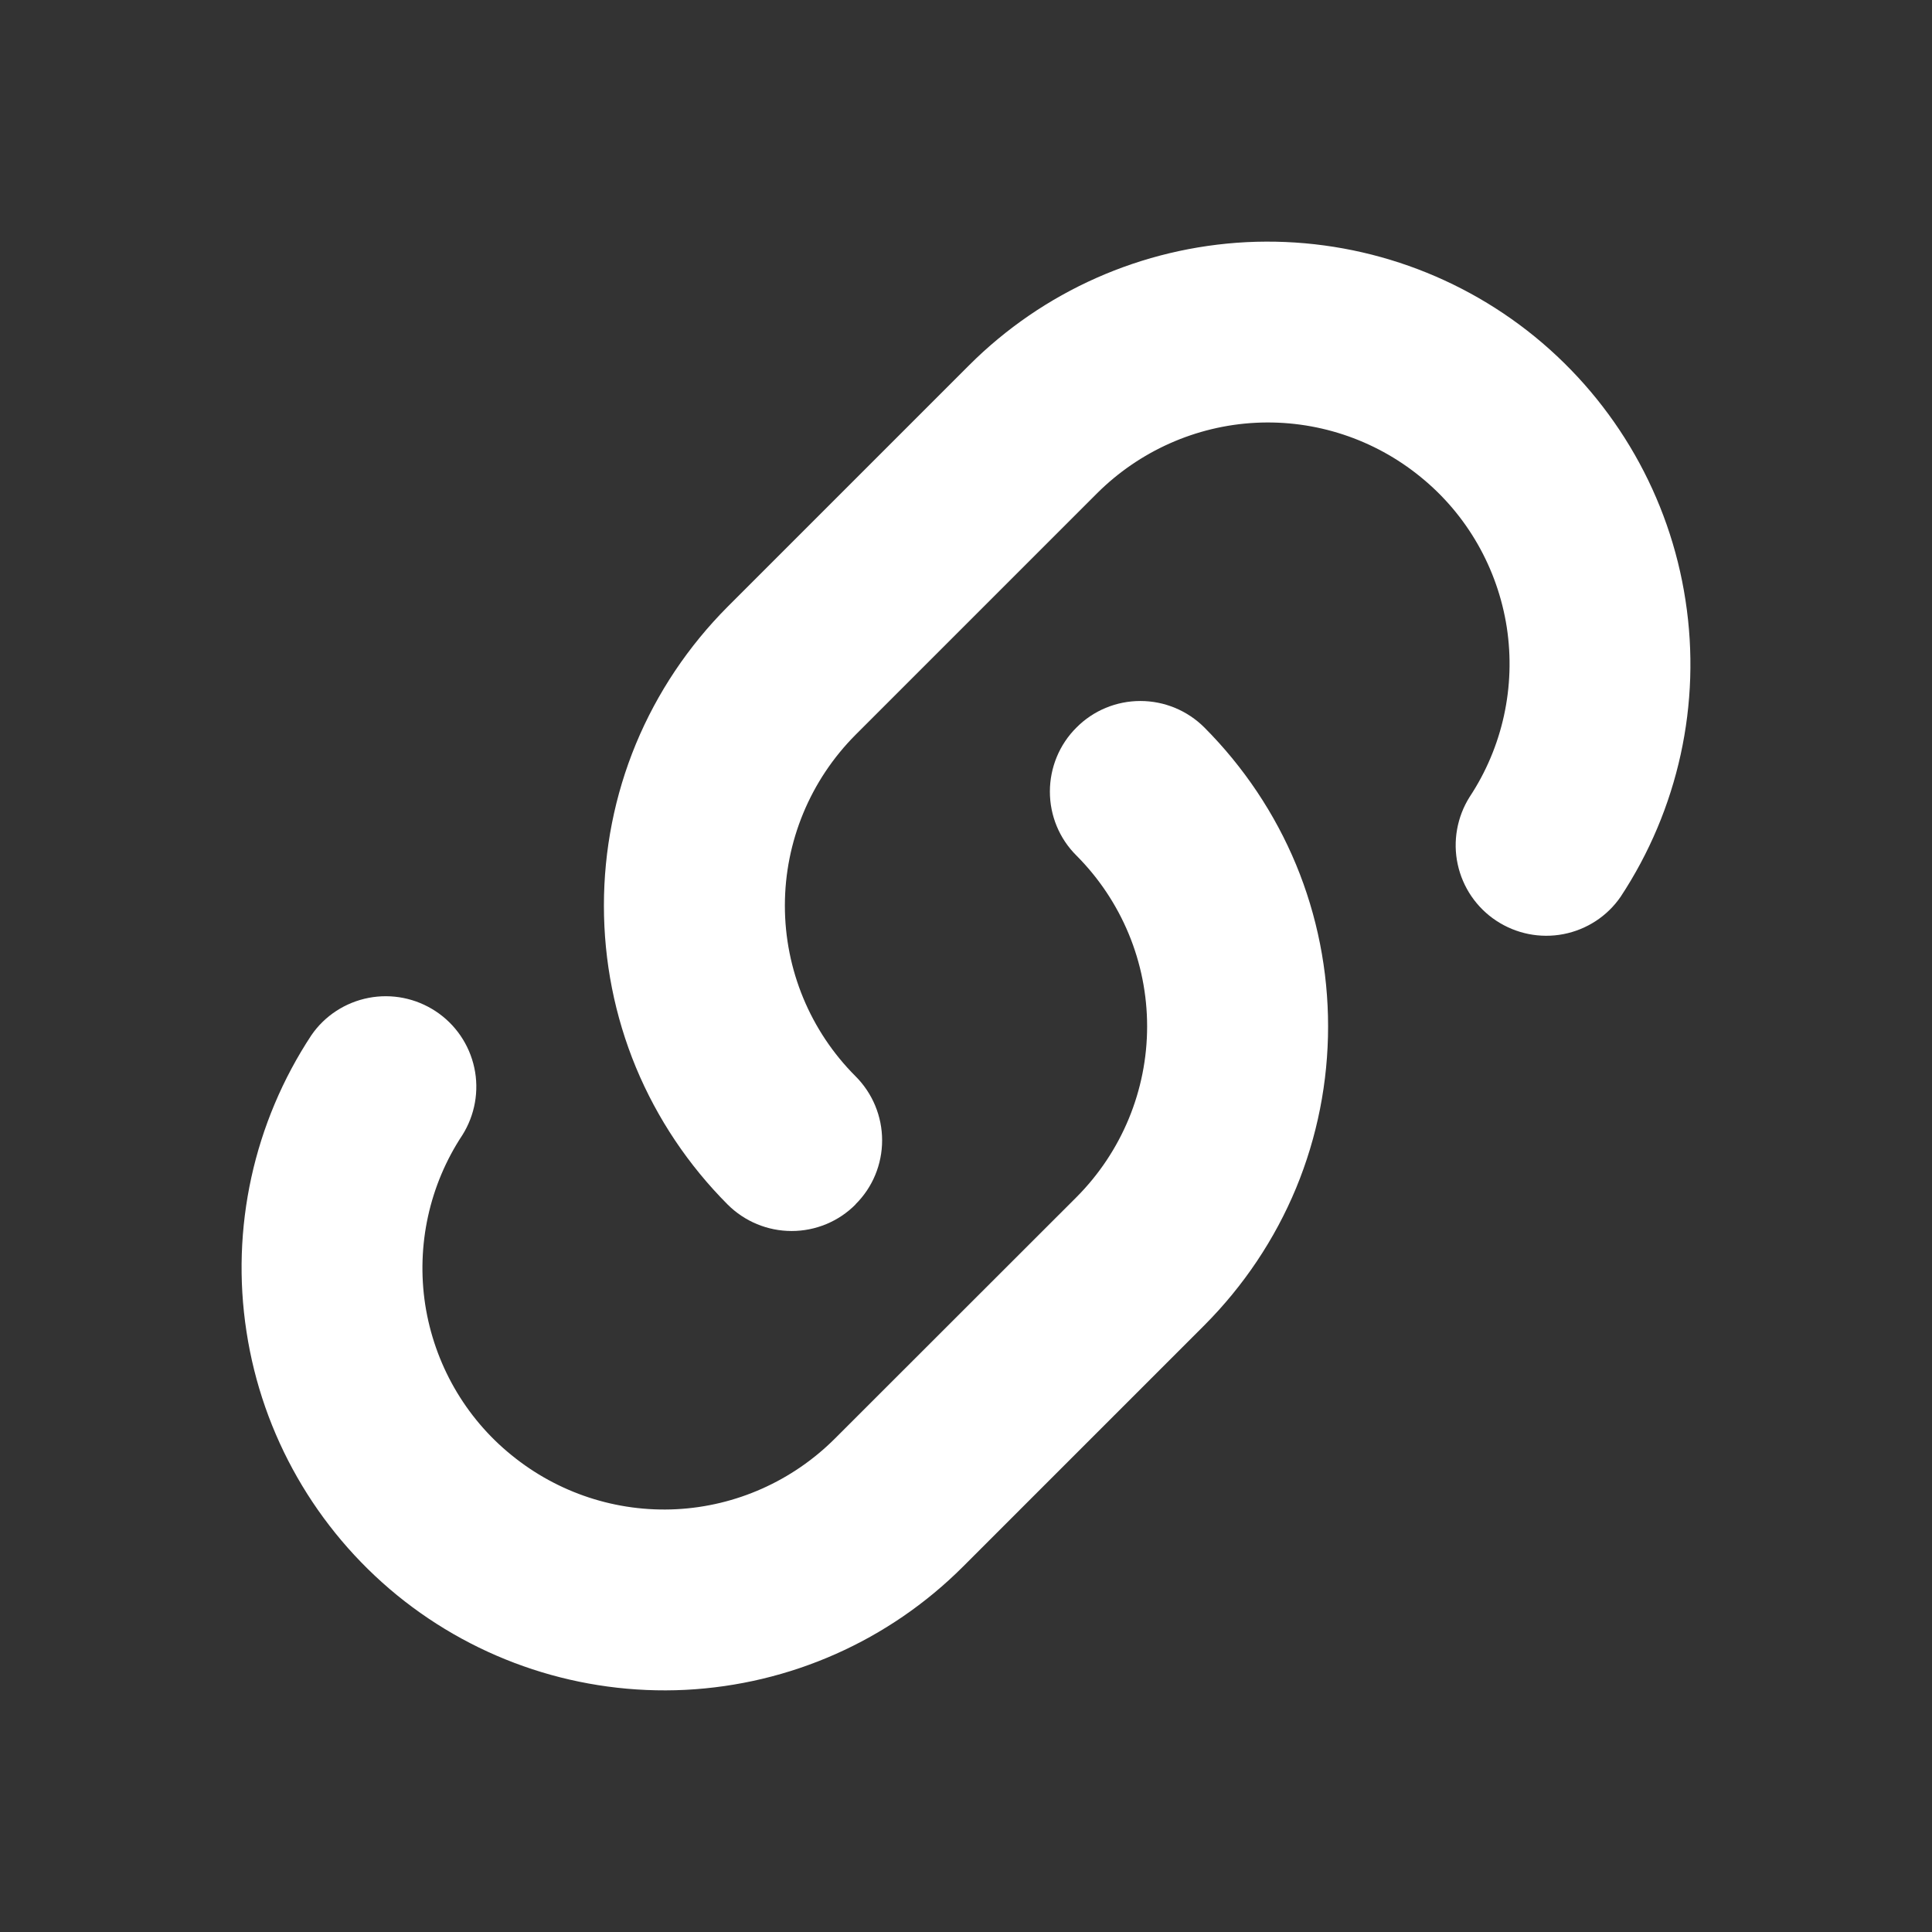
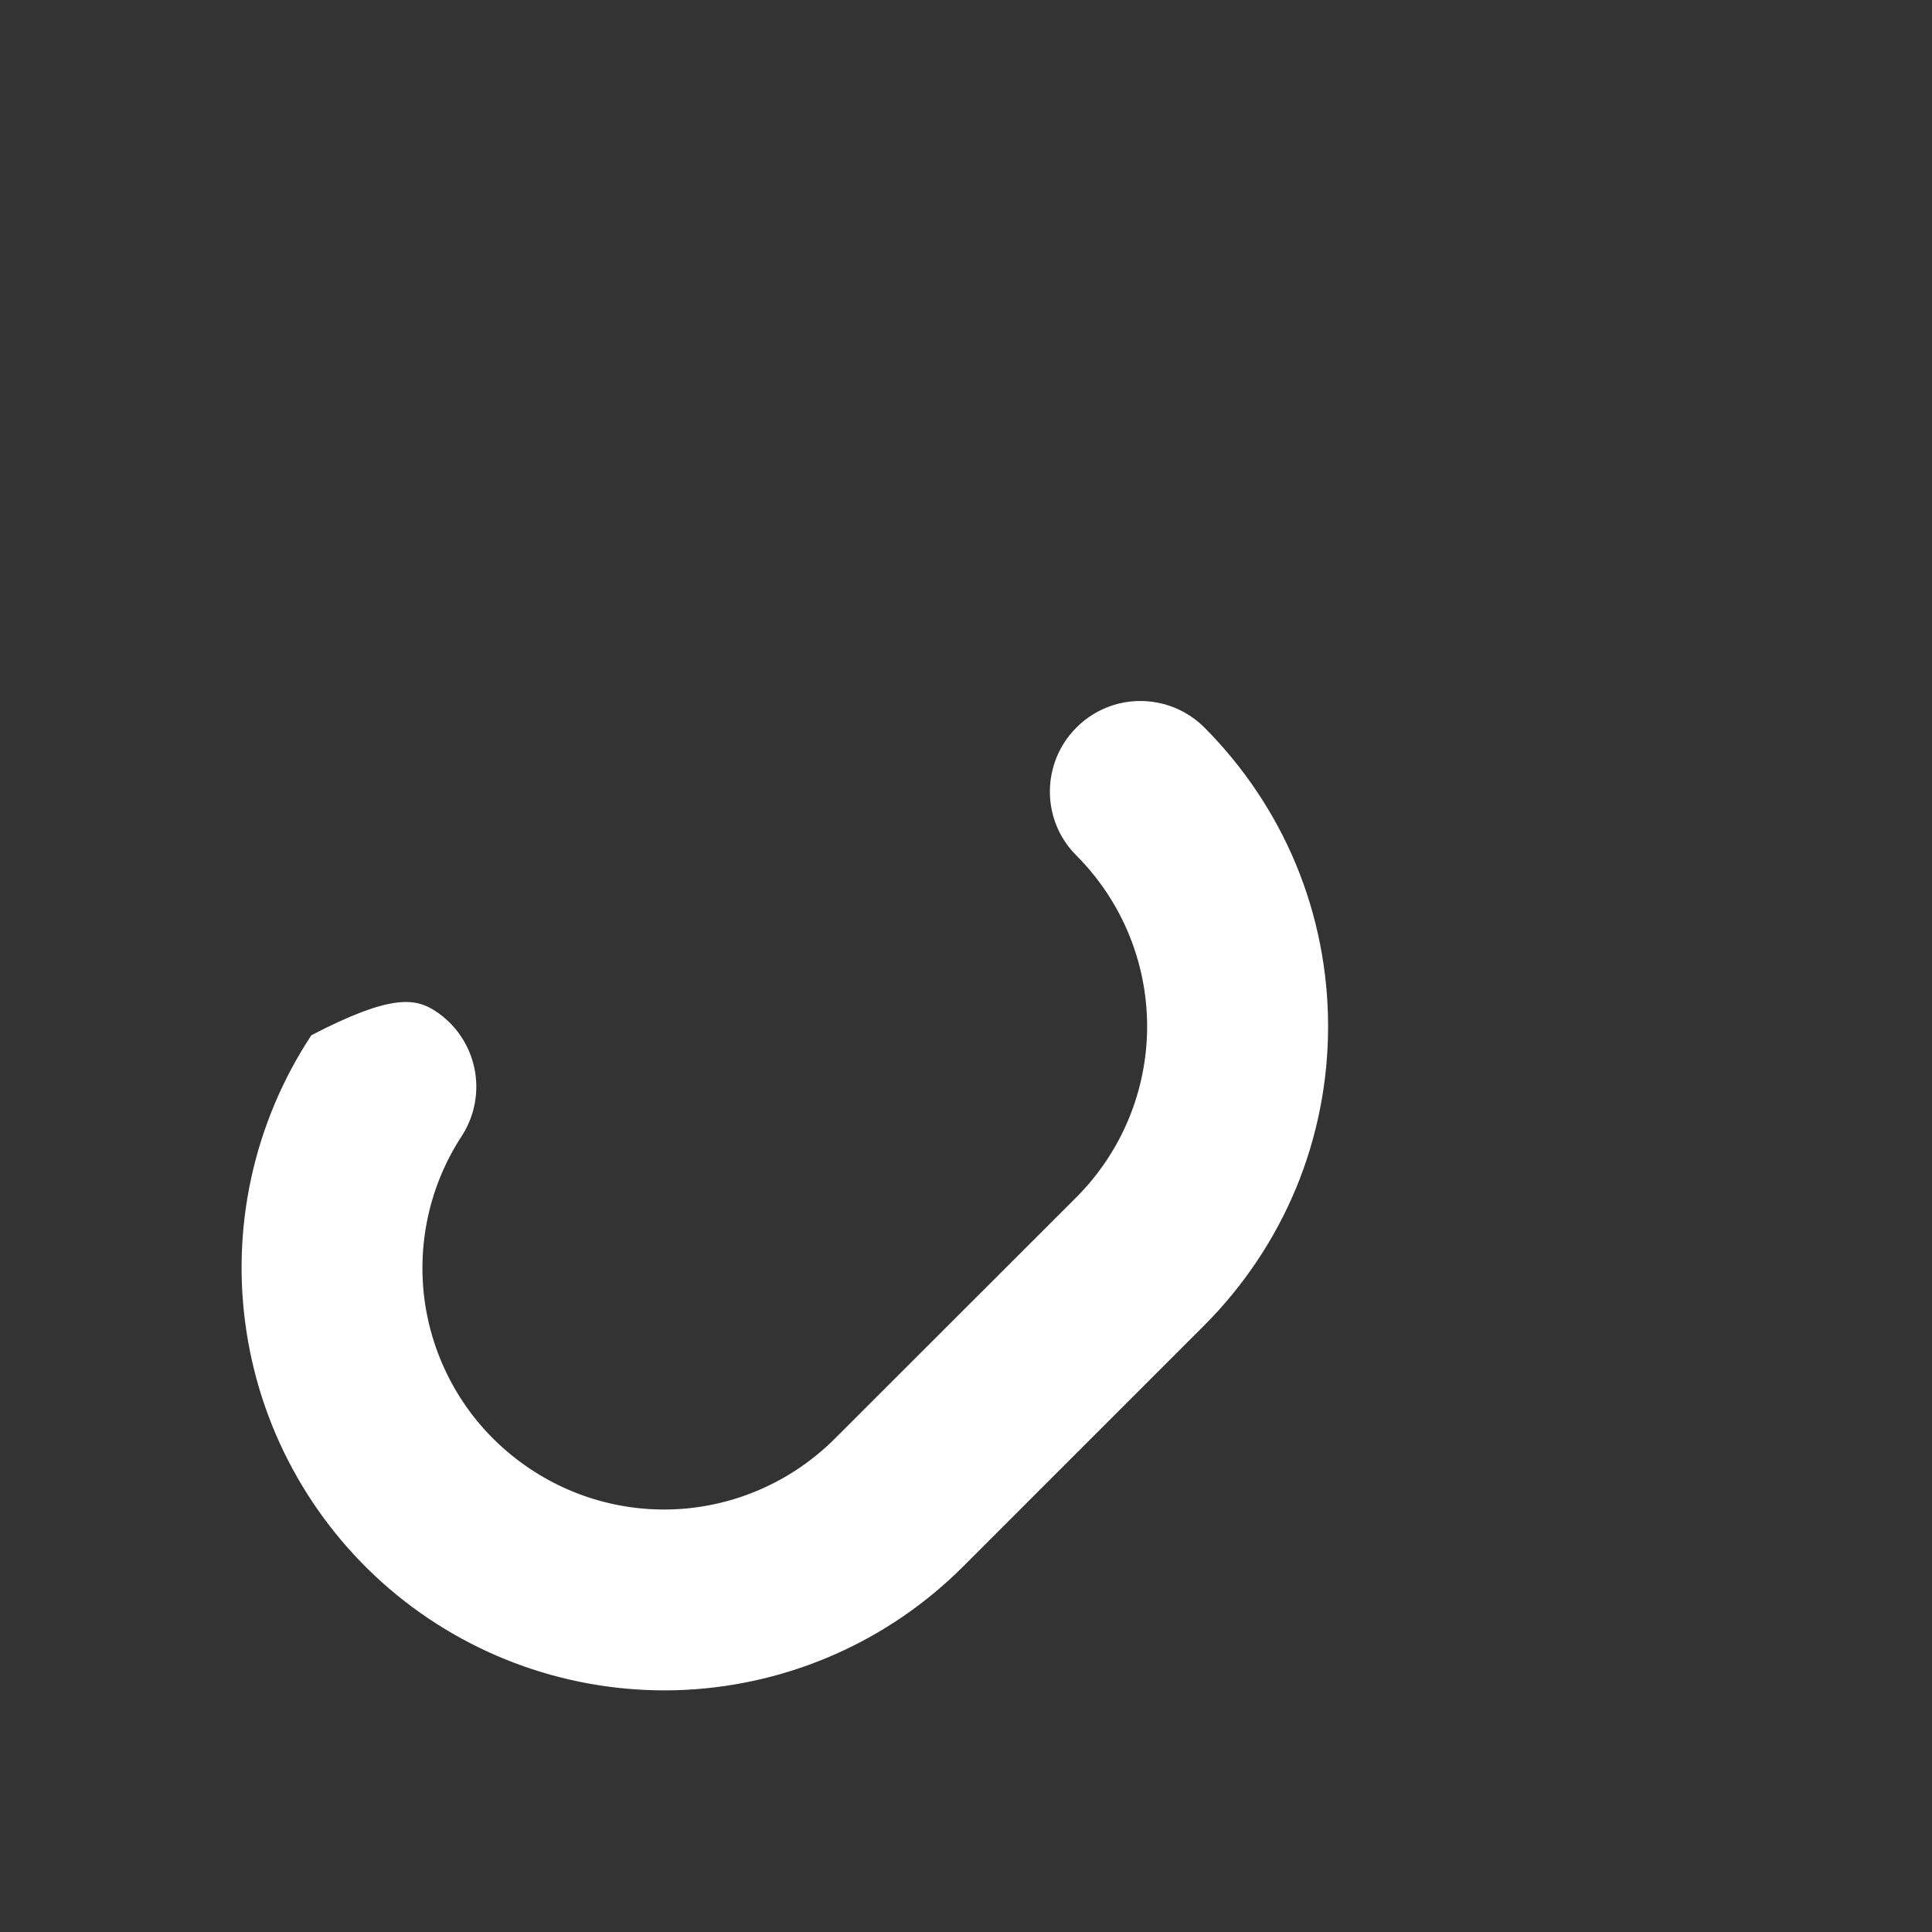
<svg xmlns="http://www.w3.org/2000/svg" width="12" height="12" viewBox="0 0 12 12" fill="none">
  <rect x="0" y="0" width="12" height="12" fill="#333333" stroke="none" />
-   <path fill-rule="evenodd" clip-rule="evenodd" d="M6.686 4.519C6.791 4.413 6.934 4.354 7.083 4.354C7.232 4.354 7.375 4.413 7.481 4.519C7.724 4.763 7.918 5.052 8.05 5.37C8.182 5.689 8.249 6.03 8.249 6.375C8.249 6.72 8.182 7.061 8.05 7.38C7.918 7.698 7.724 7.987 7.481 8.231L5.981 9.731C5.521 10.191 4.907 10.463 4.257 10.496C3.608 10.528 2.97 10.319 2.466 9.908C1.963 9.497 1.629 8.914 1.531 8.271C1.432 7.629 1.576 6.973 1.934 6.43C2.017 6.309 2.145 6.226 2.289 6.198C2.434 6.17 2.583 6.2 2.706 6.281C2.829 6.362 2.915 6.488 2.946 6.632C2.977 6.775 2.95 6.926 2.872 7.05C2.667 7.36 2.585 7.735 2.641 8.103C2.698 8.47 2.888 8.804 3.177 9.038C3.465 9.273 3.83 9.393 4.201 9.374C4.572 9.355 4.923 9.198 5.186 8.935L6.686 7.436C6.967 7.154 7.125 6.773 7.125 6.375C7.125 5.977 6.967 5.596 6.686 5.314C6.58 5.209 6.521 5.066 6.521 4.917C6.521 4.768 6.58 4.624 6.686 4.519Z" fill="white" />
-   <path fill-rule="evenodd" clip-rule="evenodd" d="M5.314 7.481C5.209 7.587 5.066 7.646 4.917 7.646C4.768 7.646 4.625 7.587 4.519 7.481C4.276 7.237 4.082 6.948 3.95 6.63C3.818 6.311 3.751 5.97 3.751 5.625C3.751 5.28 3.818 4.939 3.95 4.62C4.082 4.302 4.276 4.013 4.519 3.769L6.019 2.269C6.479 1.809 7.093 1.537 7.743 1.504C8.392 1.472 9.03 1.681 9.534 2.092C10.037 2.503 10.371 3.086 10.469 3.729C10.568 4.371 10.424 5.027 10.066 5.57C9.983 5.691 9.855 5.774 9.711 5.802C9.566 5.83 9.417 5.8 9.294 5.719C9.171 5.638 9.085 5.512 9.054 5.368C9.023 5.225 9.05 5.074 9.128 4.95C9.333 4.64 9.415 4.265 9.359 3.897C9.302 3.53 9.112 3.196 8.823 2.962C8.535 2.727 8.17 2.607 7.799 2.626C7.428 2.645 7.077 2.802 6.814 3.064L5.314 4.564C5.033 4.846 4.875 5.227 4.875 5.625C4.875 6.023 5.033 6.404 5.314 6.685C5.42 6.791 5.479 6.934 5.479 7.083C5.479 7.232 5.42 7.375 5.314 7.48" fill="white" />
+   <path fill-rule="evenodd" clip-rule="evenodd" d="M6.686 4.519C6.791 4.413 6.934 4.354 7.083 4.354C7.232 4.354 7.375 4.413 7.481 4.519C7.724 4.763 7.918 5.052 8.05 5.37C8.182 5.689 8.249 6.03 8.249 6.375C8.249 6.72 8.182 7.061 8.05 7.38C7.918 7.698 7.724 7.987 7.481 8.231L5.981 9.731C5.521 10.191 4.907 10.463 4.257 10.496C3.608 10.528 2.97 10.319 2.466 9.908C1.963 9.497 1.629 8.914 1.531 8.271C1.432 7.629 1.576 6.973 1.934 6.43C2.434 6.17 2.583 6.2 2.706 6.281C2.829 6.362 2.915 6.488 2.946 6.632C2.977 6.775 2.95 6.926 2.872 7.05C2.667 7.36 2.585 7.735 2.641 8.103C2.698 8.47 2.888 8.804 3.177 9.038C3.465 9.273 3.83 9.393 4.201 9.374C4.572 9.355 4.923 9.198 5.186 8.935L6.686 7.436C6.967 7.154 7.125 6.773 7.125 6.375C7.125 5.977 6.967 5.596 6.686 5.314C6.58 5.209 6.521 5.066 6.521 4.917C6.521 4.768 6.58 4.624 6.686 4.519Z" fill="white" />
</svg>